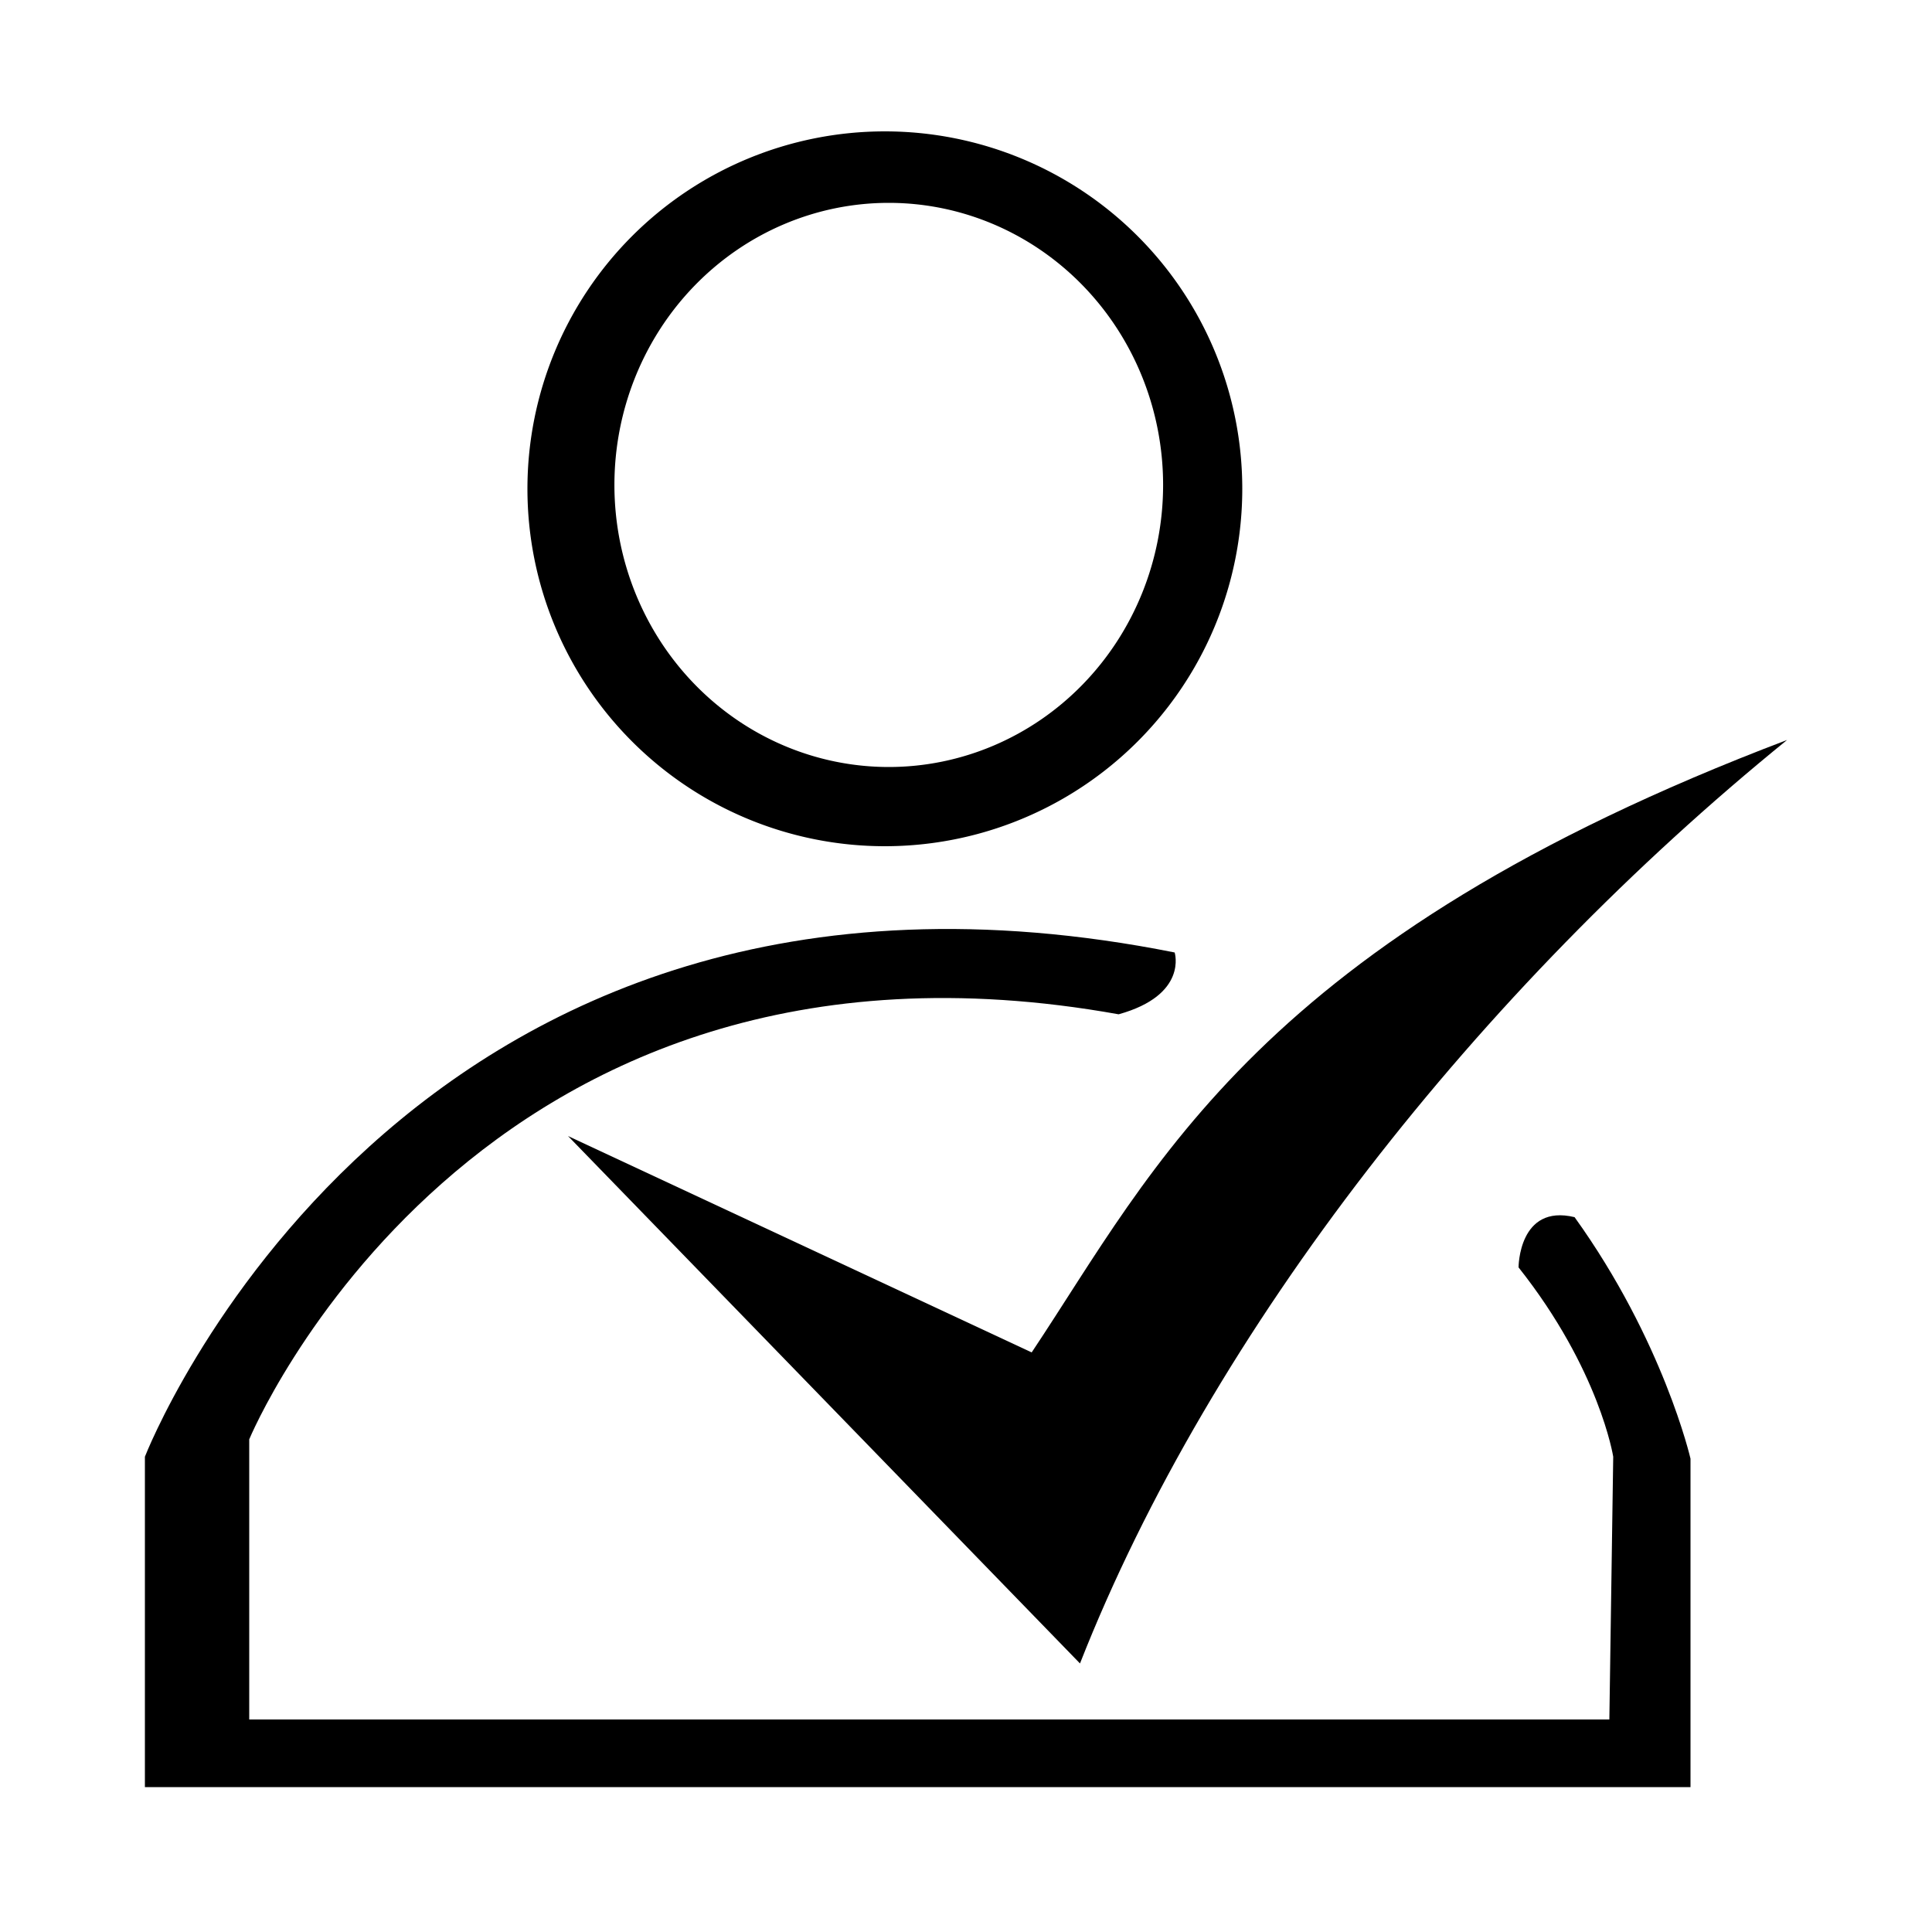
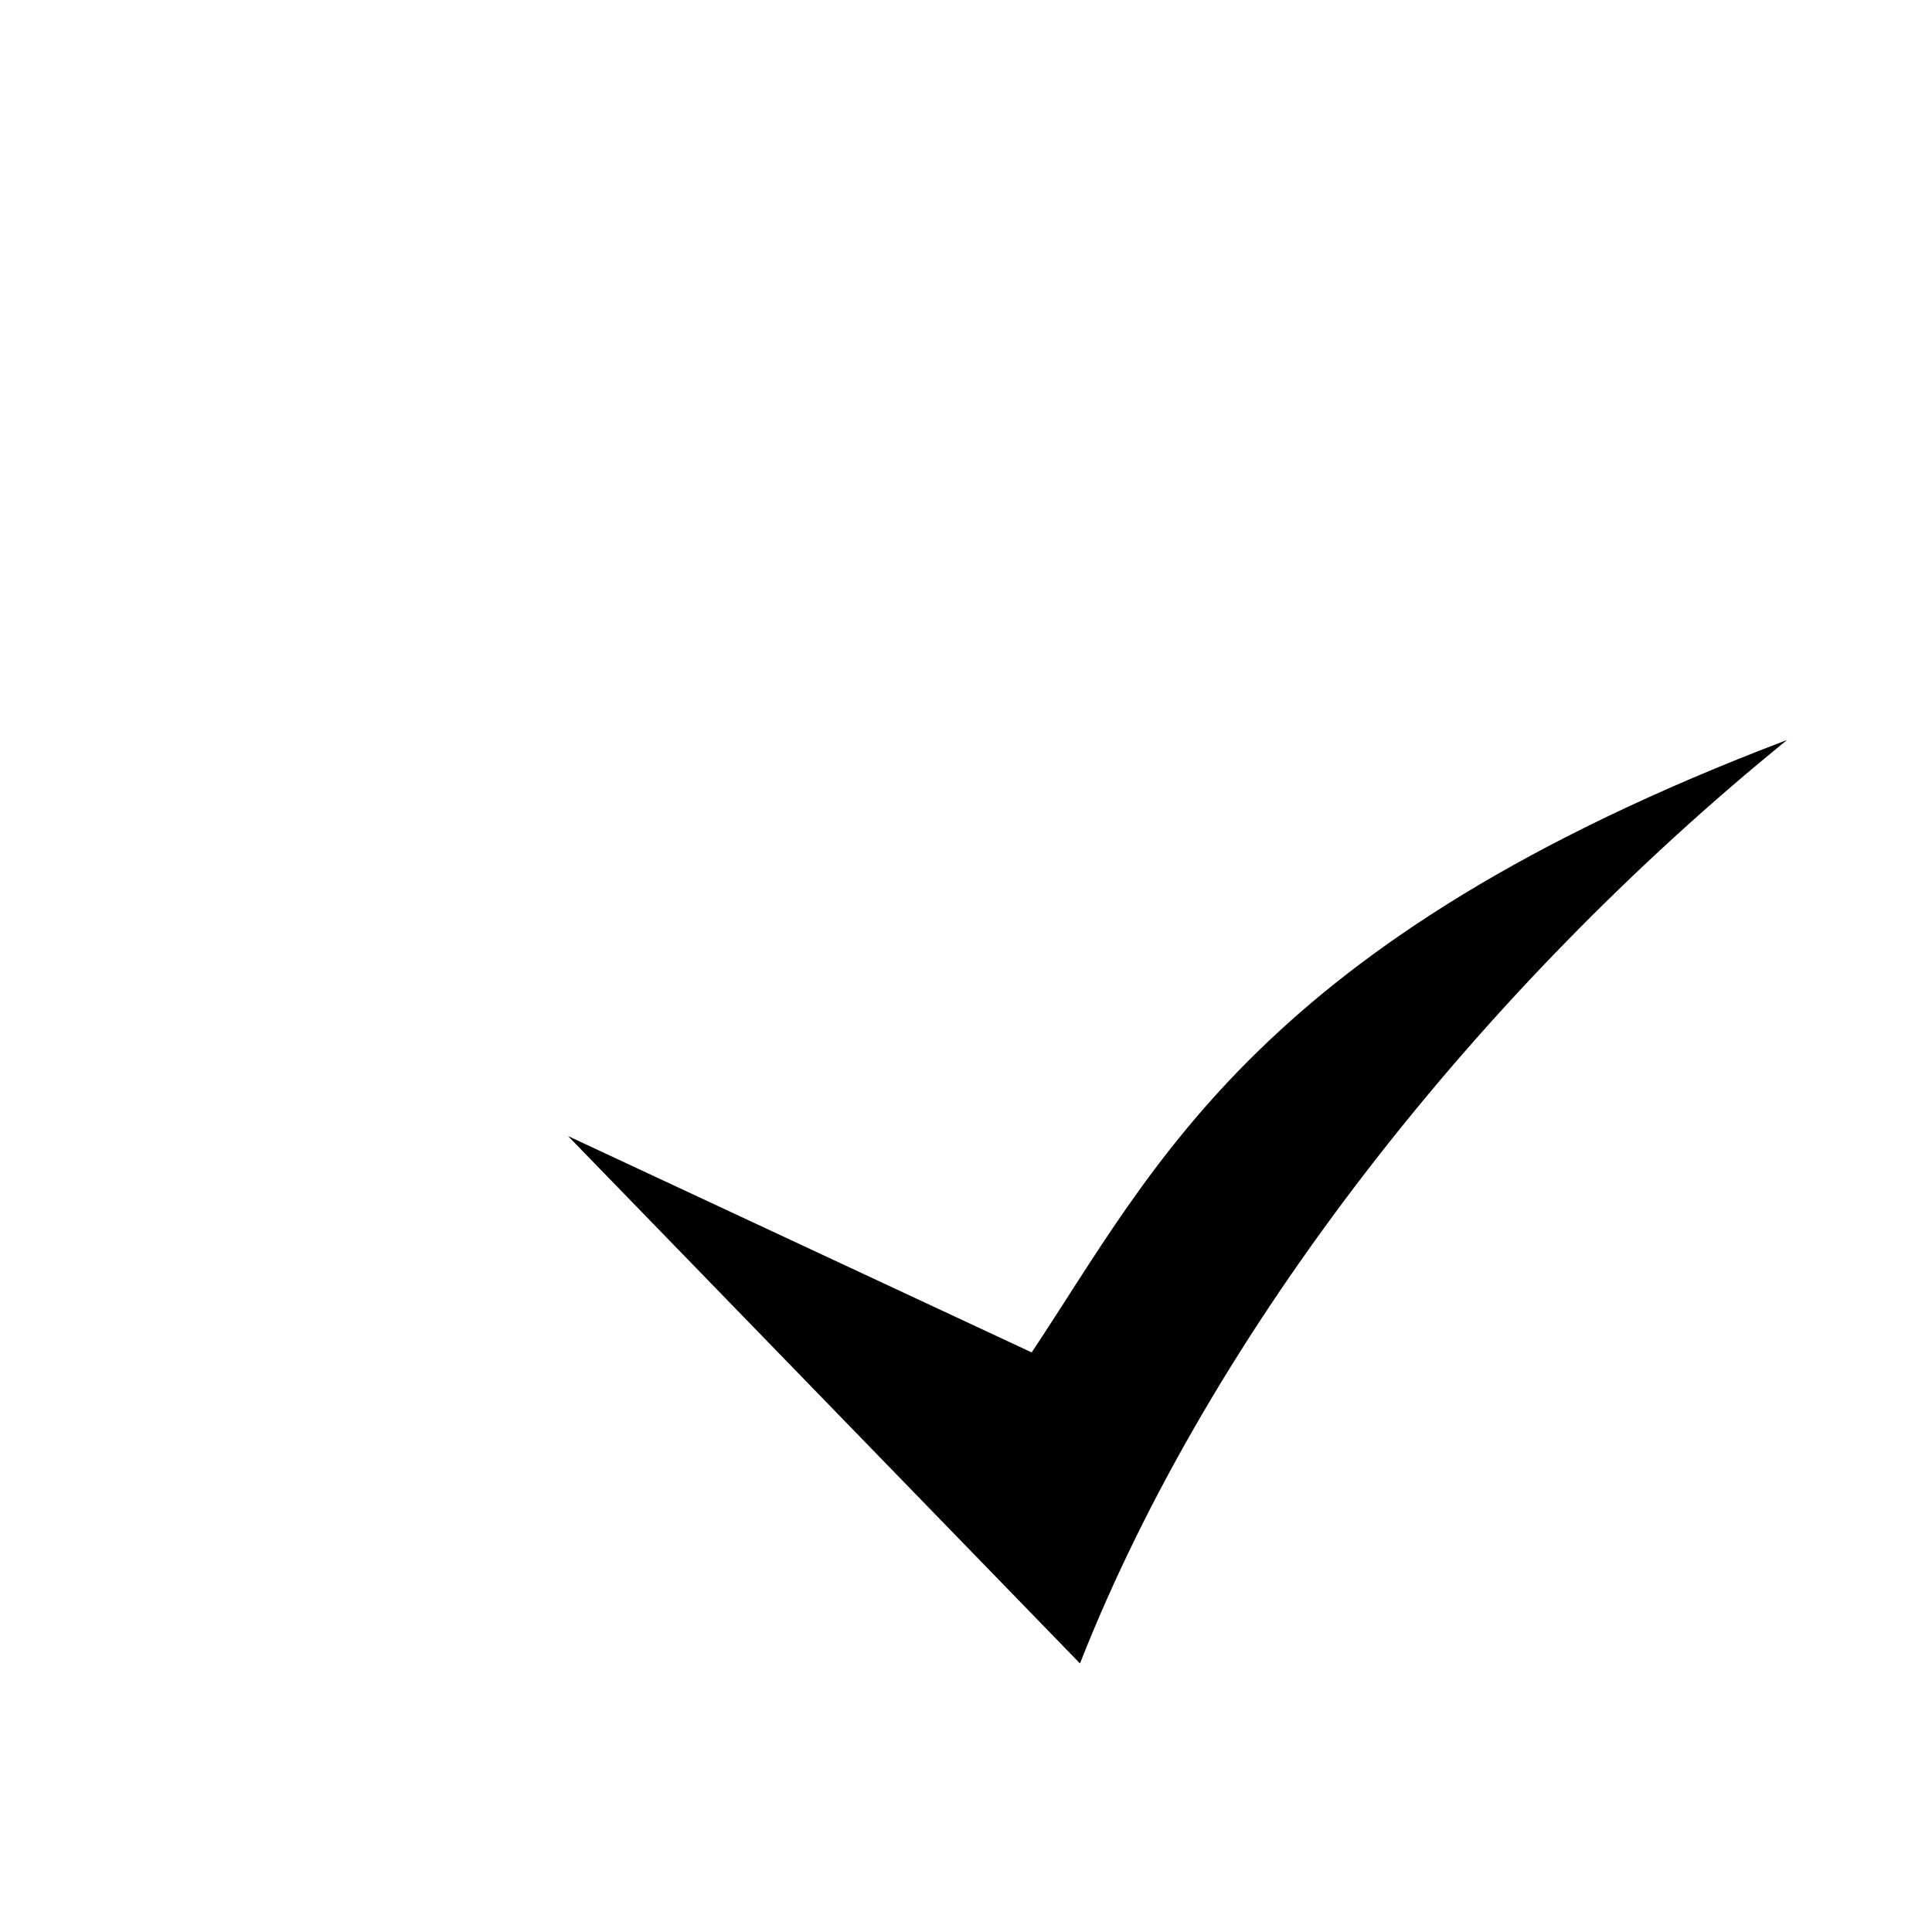
<svg xmlns="http://www.w3.org/2000/svg" width="1em" height="1em" viewBox="0 0 1000 1000">
  <path d="m559 861-265-273 240 112c64-96 117-213 391-317-159 129-298 305-366 478z" />
-   <path d="m608 493c-401-80-533 261-533 261v171h800v-170s-14-61-60-125c-29-7-29 26-29 26 42 53 49 98 49 98l-2 136h-704v-145s116-280 450-220c36-10 29-32 29-32z" />
-   <path d="m458 68a185 185 0 00-185 185 185 185 0 00185 185 185 185 0 00185-185 185 185 0 00-185-185 185 185 0 00-.2 0zm2 37a142 146 0 01.02 0 142 146 0 01142 146 142 146 0 01-142 146 142 146 0 01-142-146 142 146 0 01142-146z" />
</svg>